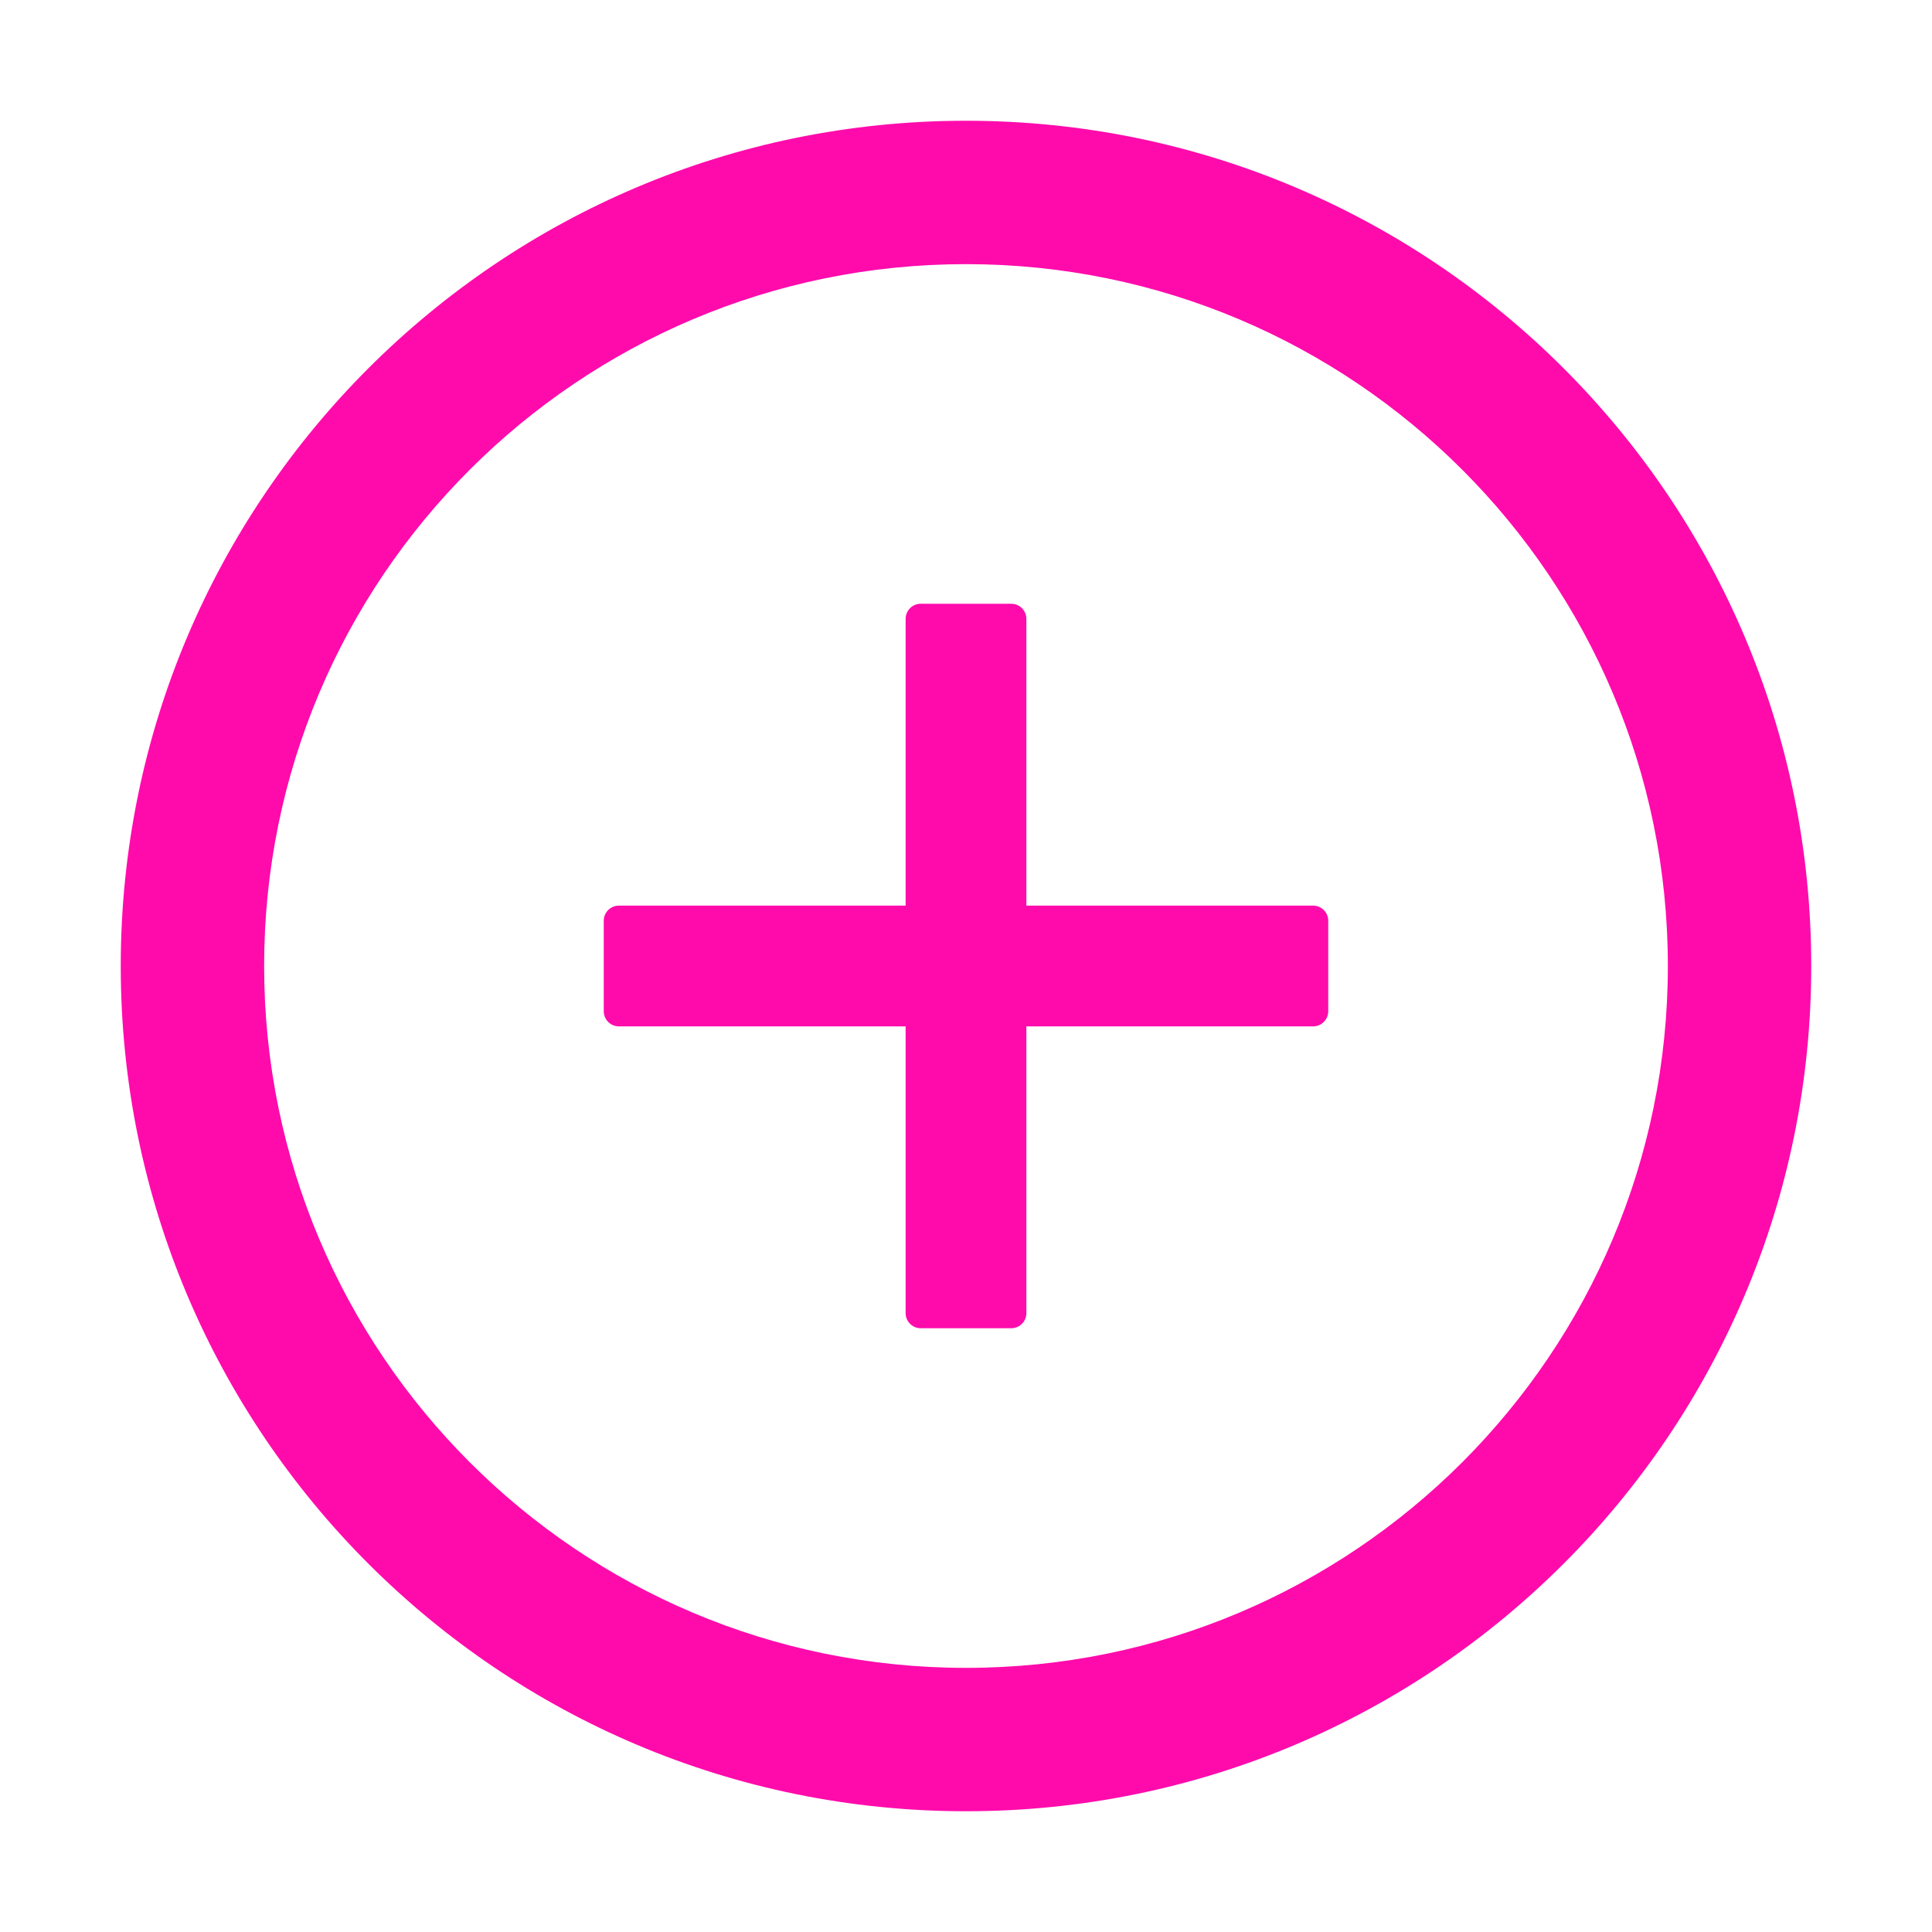
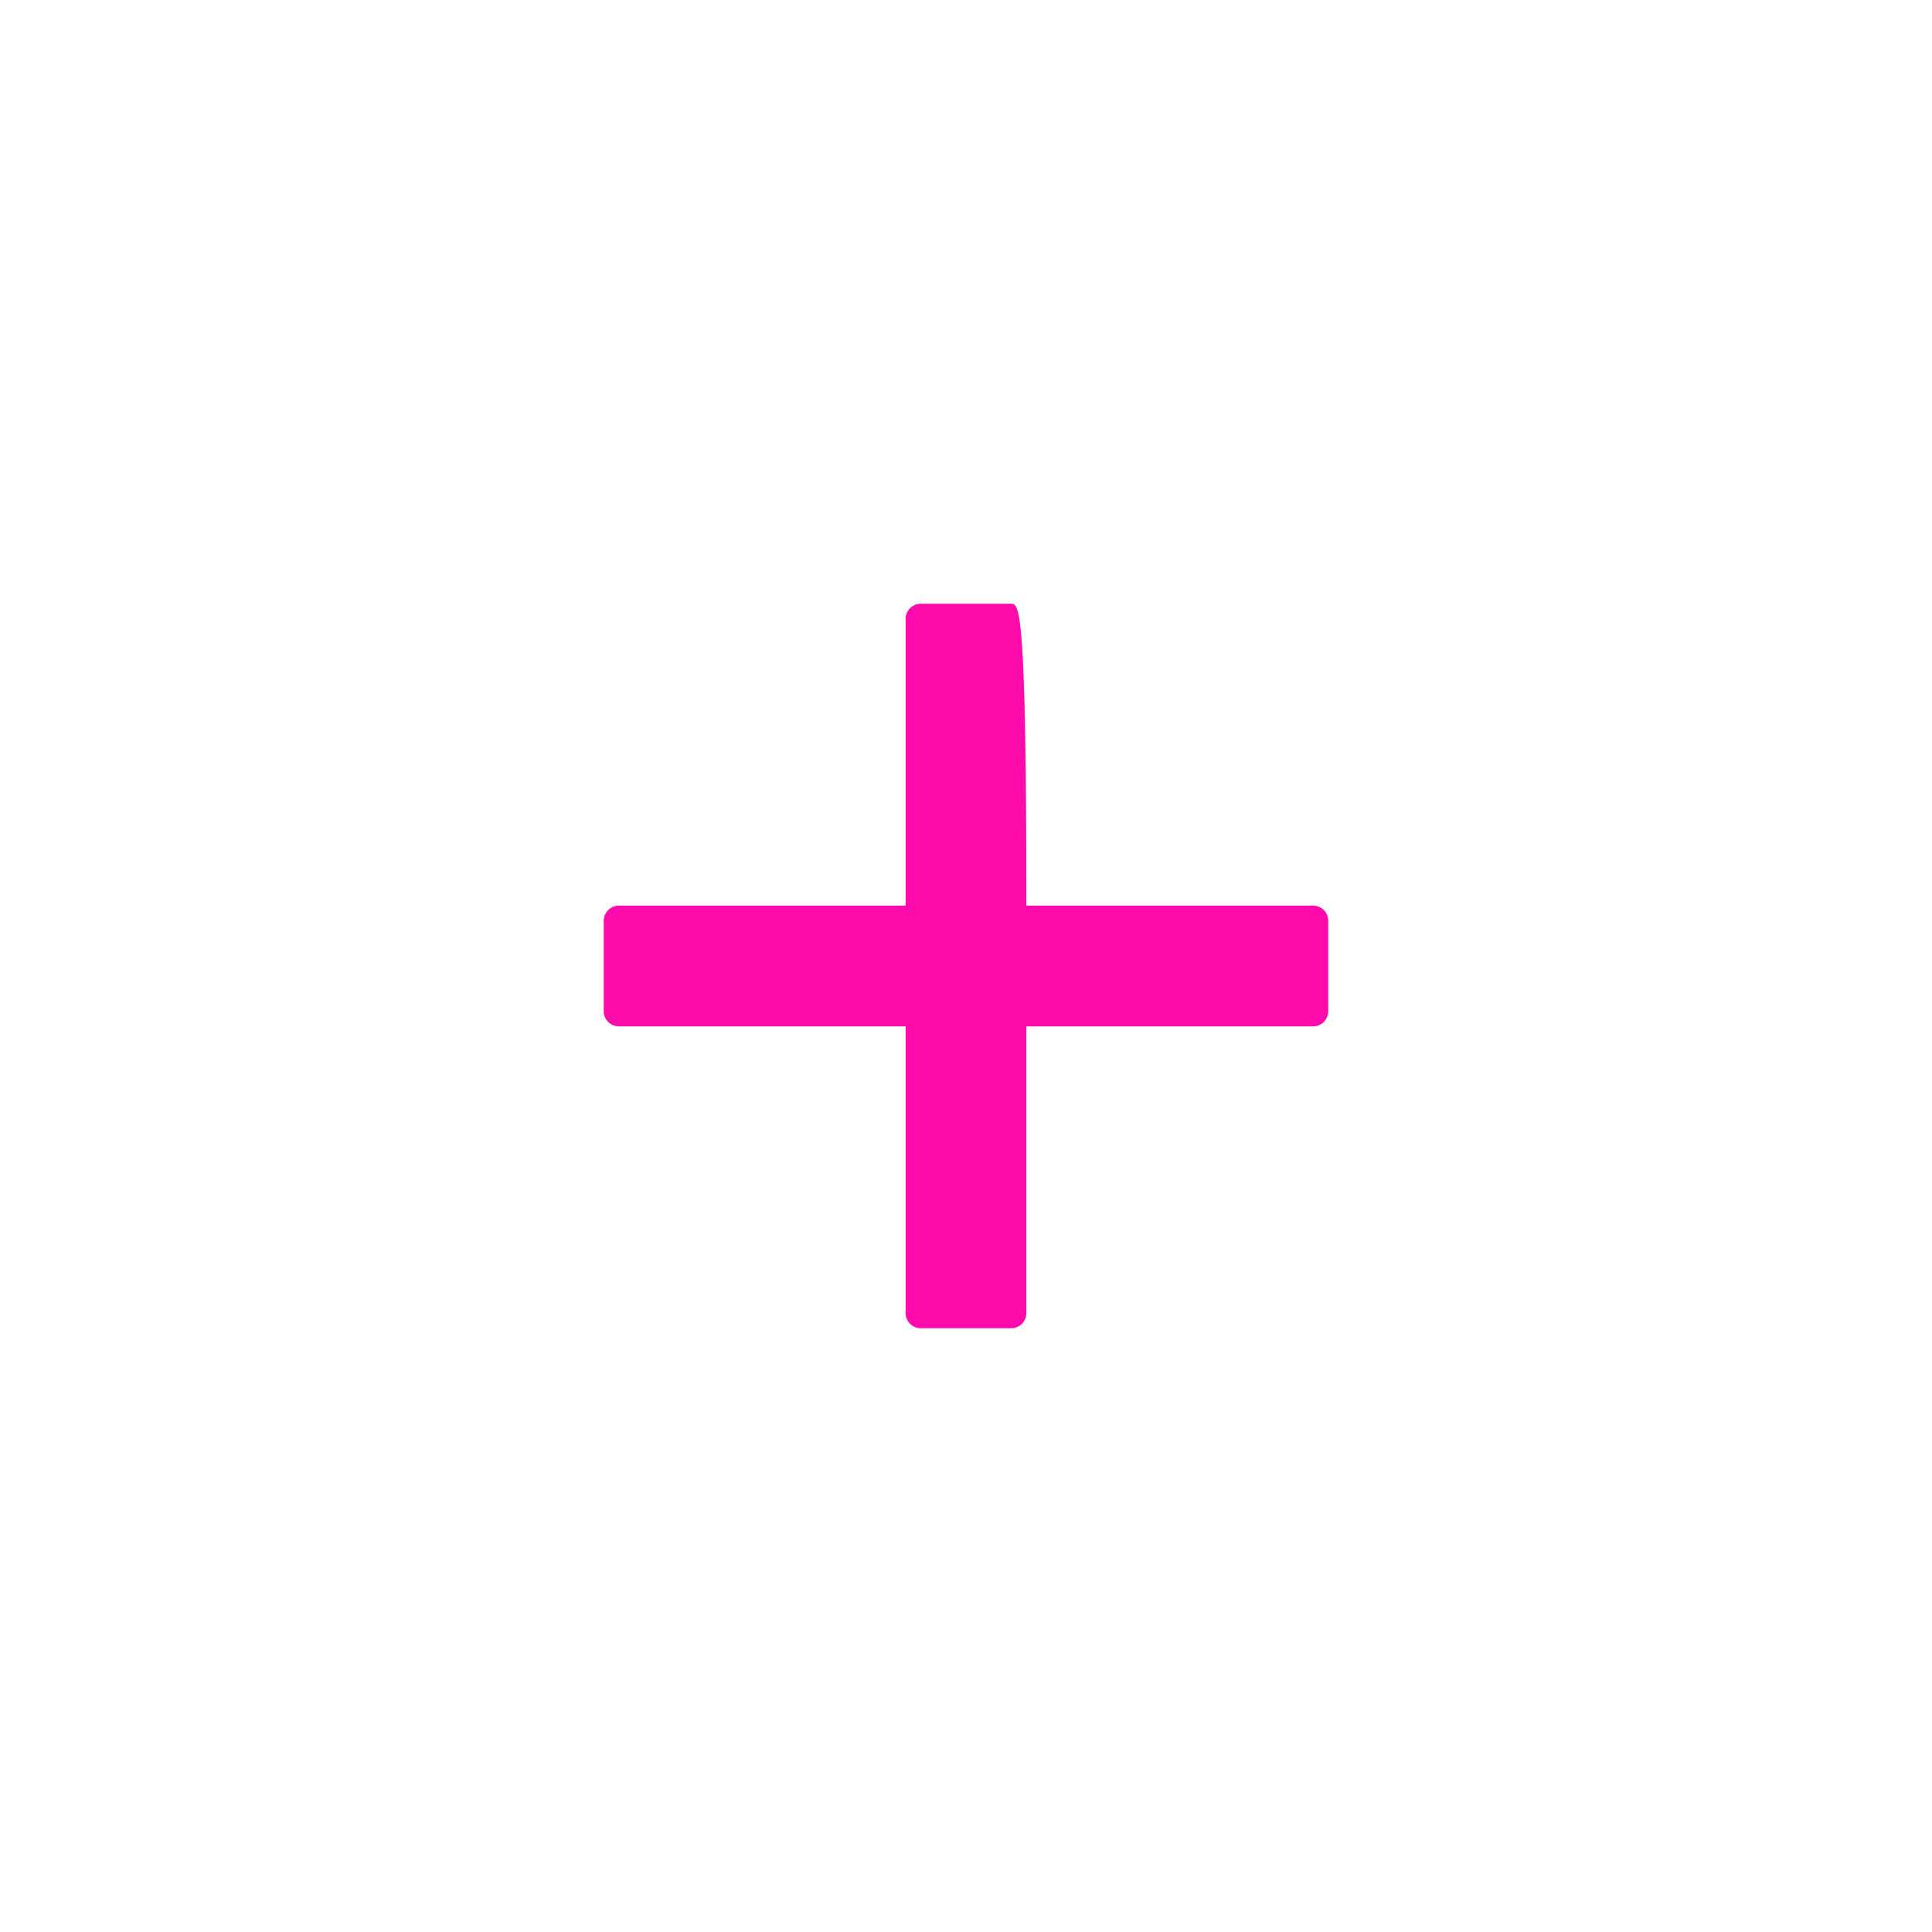
<svg xmlns="http://www.w3.org/2000/svg" width="1024" height="1024" viewBox="0 0 1024 1024" fill="none">
-   <path d="M512 64C264.6 64 64 264.6 64 512C64 759.4 264.6 960 512 960C759.4 960 960 759.4 960 512C960 264.6 759.4 64 512 64ZM512 884C306.6 884 140 717.4 140 512C140 306.6 306.6 140 512 140C717.4 140 884 306.6 884 512C884 717.4 717.4 884 512 884Z" fill="#FF0BAC" />
-   <path d="M696 480H544V328C544 323.6 540.4 320 536 320H488C483.6 320 480 323.6 480 328V480H328C323.6 480 320 483.6 320 488V536C320 540.4 323.6 544 328 544H480V696C480 700.4 483.6 704 488 704H536C540.4 704 544 700.4 544 696V544H696C700.4 544 704 540.4 704 536V488C704 483.6 700.4 480 696 480Z" fill="#FF0BAC" />
+   <path d="M696 480H544C544 323.6 540.4 320 536 320H488C483.6 320 480 323.6 480 328V480H328C323.6 480 320 483.6 320 488V536C320 540.4 323.6 544 328 544H480V696C480 700.4 483.6 704 488 704H536C540.4 704 544 700.4 544 696V544H696C700.4 544 704 540.4 704 536V488C704 483.6 700.4 480 696 480Z" fill="#FF0BAC" />
</svg>